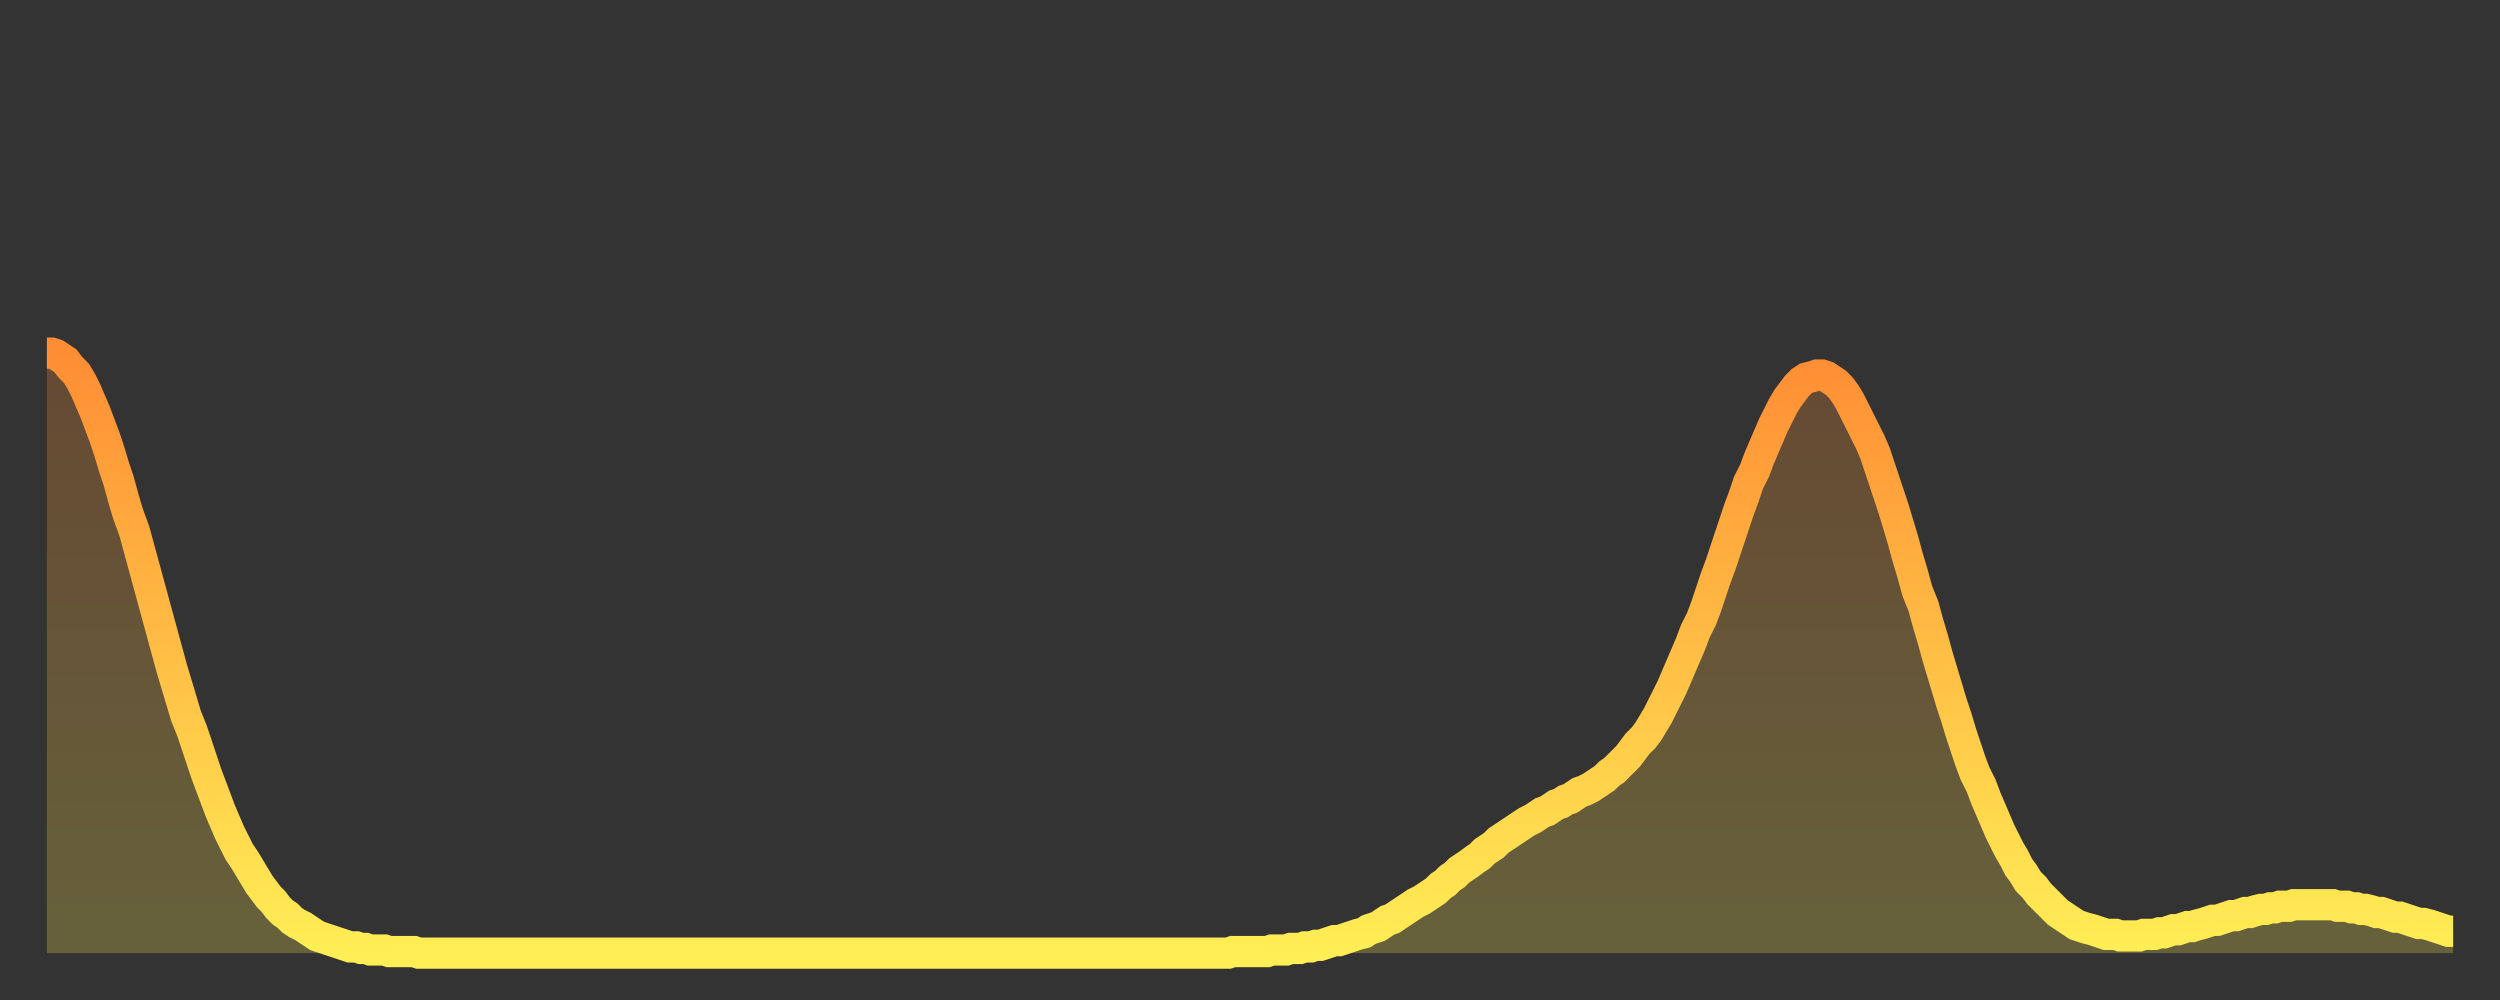
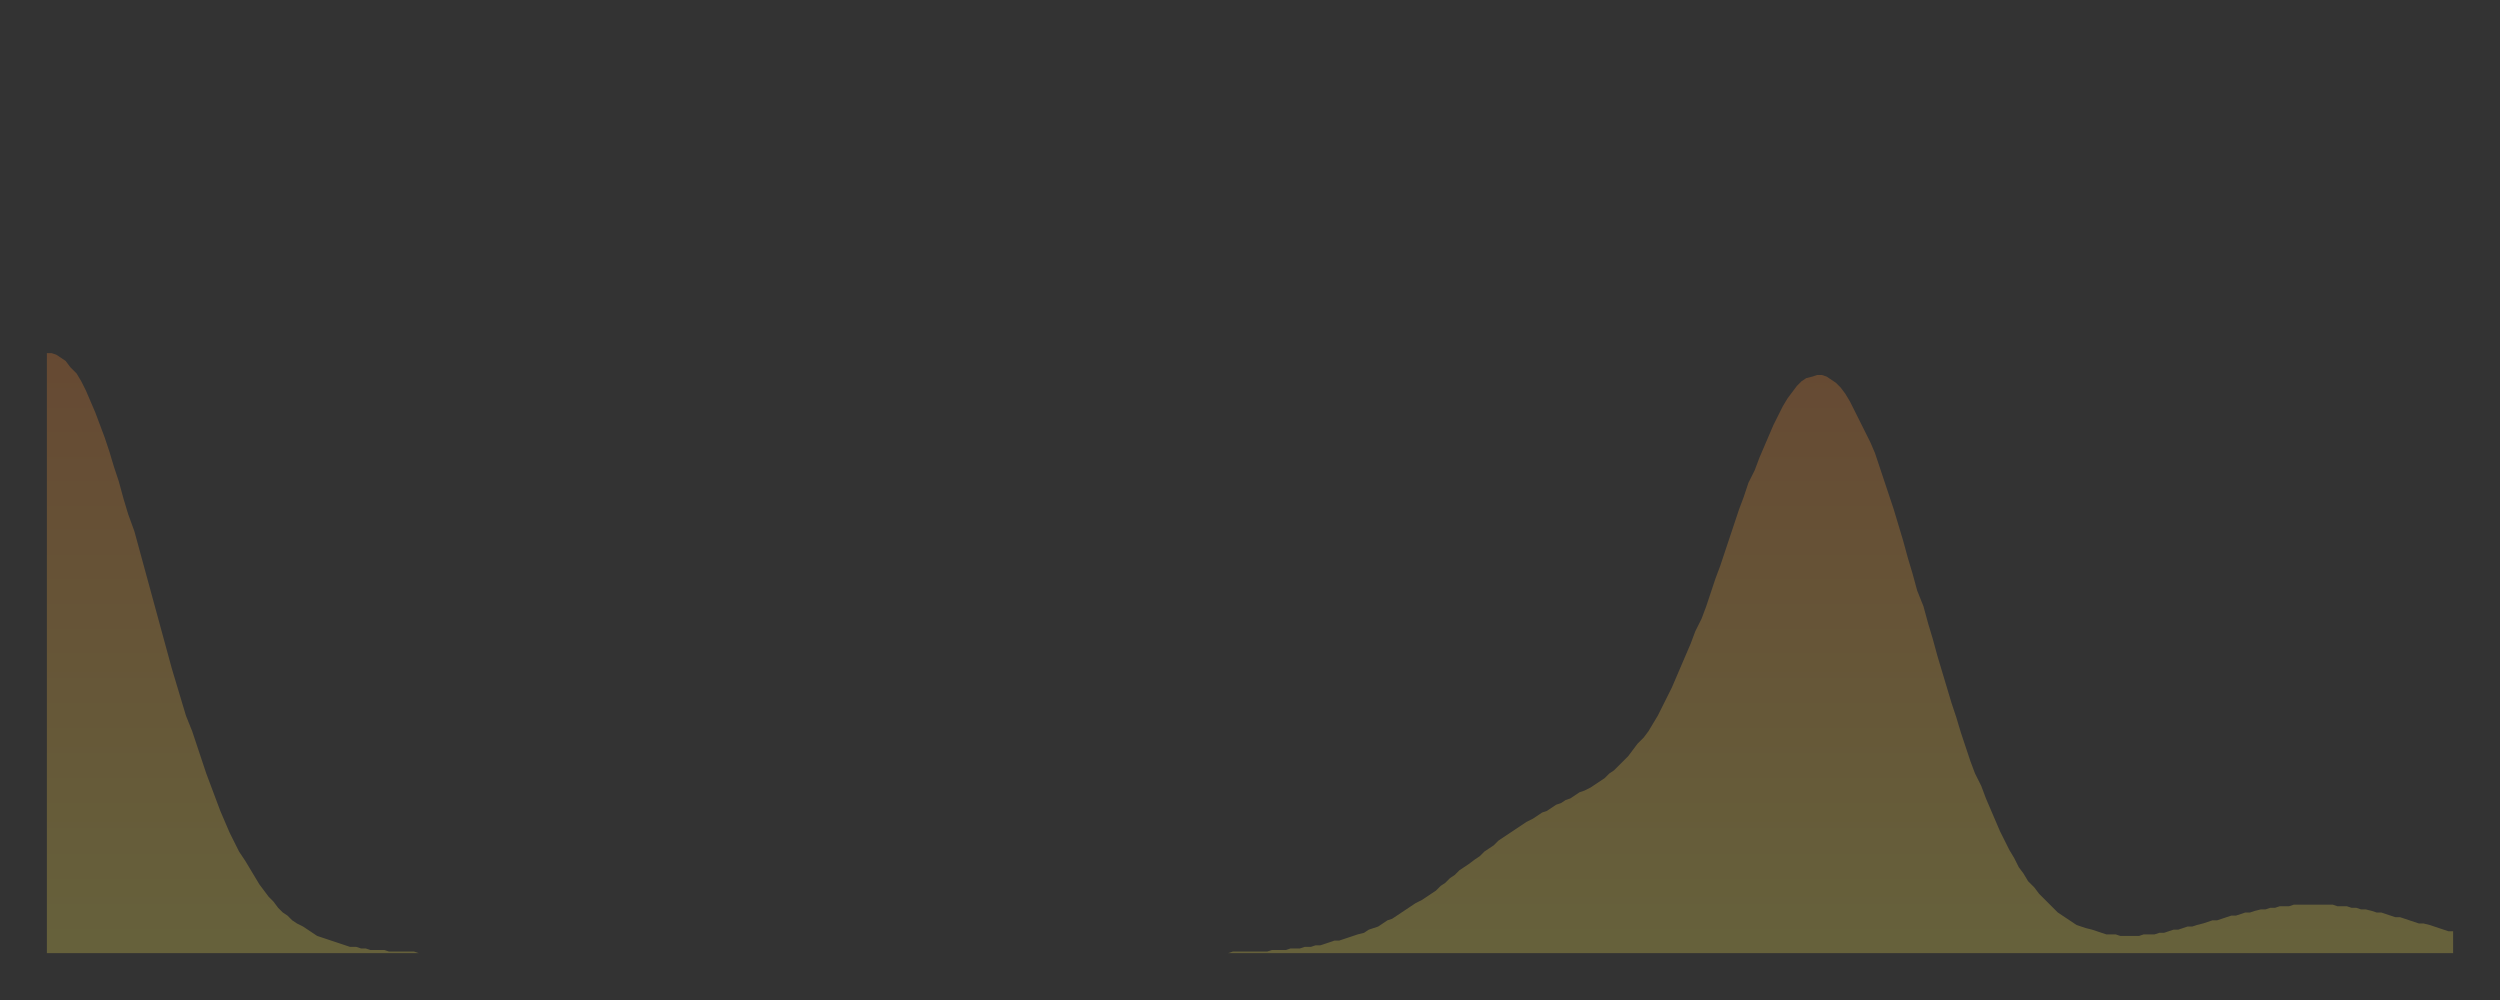
<svg xmlns="http://www.w3.org/2000/svg" baseProfile="full" height="64" version="1.1" width="160">
  <rect width="100%" height="100%" fill="#333333" stroke="none" />
  <defs>
    <linearGradient id="id151422" x1="0" x2="0" y1="0" y2="1">
      <stop offset="0%" stop-color="#ff8d34" />
      <stop offset="50%" stop-color="#ffbe45" />
      <stop offset="100%" stop-color="#ffee55" />
    </linearGradient>
  </defs>
  <g transform="translate(3,3)">
    <g>
-       <path d="M 0.0 19.6 L 0.3 19.6 0.6 19.7 0.9 19.9 1.2 20.1 1.5 20.5 1.9 20.9 2.2 21.4 2.5 22.0 2.8 22.7 3.1 23.4 3.4 24.2 3.7 25.0 4.0 25.9 4.3 26.9 4.6 27.8 4.9 28.9 5.2 29.9 5.6 31.0 5.9 32.1 6.2 33.2 6.5 34.3 6.8 35.4 7.1 36.5 7.4 37.6 7.7 38.7 8.0 39.8 8.3 40.8 8.6 41.8 8.9 42.8 9.3 43.8 9.6 44.7 9.9 45.6 10.2 46.5 10.5 47.3 10.8 48.1 11.1 48.9 11.4 49.6 11.7 50.3 12.0 50.9 12.3 51.5 12.7 52.1 13.0 52.6 13.3 53.1 13.6 53.6 13.9 54.0 14.2 54.4 14.5 54.7 14.8 55.1 15.1 55.4 15.4 55.6 15.7 55.9 16.0 56.1 16.4 56.3 16.7 56.5 17.0 56.7 17.3 56.9 17.6 57.0 17.9 57.1 18.2 57.2 18.5 57.3 18.8 57.4 19.1 57.5 19.4 57.6 19.8 57.6 20.1 57.7 20.4 57.7 20.7 57.8 21.0 57.8 21.3 57.8 21.6 57.8 21.9 57.9 22.2 57.9 22.5 57.9 22.8 57.9 23.1 57.9 23.5 57.9 23.8 58.0 24.1 58.0 24.4 58.0 24.7 58.0 25.0 58.0 25.3 58.0 25.6 58.0 25.9 58.0 26.2 58.0 26.5 58.0 26.8 58.0 27.2 58.0 27.5 58.0 27.8 58.0 28.1 58.0 28.4 58.0 28.7 58.0 29.0 58.0 29.3 58.0 29.6 58.0 29.9 58.0 30.2 58.0 30.6 58.0 30.9 58.0 31.2 58.0 31.5 58.0 31.8 58.0 32.1 58.0 32.4 58.0 32.7 58.0 33.0 58.0 33.3 58.0 33.6 58.0 33.9 58.0 34.3 58.0 34.6 58.0 34.9 58.0 35.2 58.0 35.5 58.0 35.8 58.0 36.1 58.0 36.4 58.0 36.7 58.0 37.0 58.0 37.3 58.0 37.7 58.0 38.0 58.0 38.3 58.0 38.6 58.0 38.9 58.0 39.2 58.0 39.5 58.0 39.8 58.0 40.1 58.0 40.4 58.0 40.7 58.0 41.0 58.0 41.4 58.0 41.7 58.0 42.0 58.0 42.3 58.0 42.6 58.0 42.9 58.0 43.2 58.0 43.5 58.0 43.8 58.0 44.1 58.0 44.4 58.0 44.7 58.0 45.1 58.0 45.4 58.0 45.7 58.0 46.0 58.0 46.3 58.0 46.6 58.0 46.9 58.0 47.2 58.0 47.5 58.0 47.8 58.0 48.1 58.0 48.5 58.0 48.8 58.0 49.1 58.0 49.4 58.0 49.7 58.0 50.0 58.0 50.3 58.0 50.6 58.0 50.9 58.0 51.2 58.0 51.5 58.0 51.8 58.0 52.2 58.0 52.5 58.0 52.8 58.0 53.1 58.0 53.4 58.0 53.7 58.0 54.0 58.0 54.3 58.0 54.6 58.0 54.9 58.0 55.2 58.0 55.6 58.0 55.9 58.0 56.2 58.0 56.5 58.0 56.8 58.0 57.1 58.0 57.4 58.0 57.7 58.0 58.0 58.0 58.3 58.0 58.6 58.0 58.9 58.0 59.3 58.0 59.6 58.0 59.9 58.0 60.2 58.0 60.5 58.0 60.8 58.0 61.1 58.0 61.4 58.0 61.7 58.0 62.0 58.0 62.3 58.0 62.6 58.0 63.0 58.0 63.3 58.0 63.6 58.0 63.9 58.0 64.2 58.0 64.5 58.0 64.8 58.0 65.1 58.0 65.4 58.0 65.7 58.0 66.0 58.0 66.4 58.0 66.7 58.0 67.0 58.0 67.3 58.0 67.6 58.0 67.9 58.0 68.2 58.0 68.5 58.0 68.8 58.0 69.1 58.0 69.4 58.0 69.7 58.0 70.1 58.0 70.4 58.0 70.7 58.0 71.0 58.0 71.3 58.0 71.6 58.0 71.9 58.0 72.2 58.0 72.5 58.0 72.8 58.0 73.1 58.0 73.5 58.0 73.8 58.0 74.1 58.0 74.4 58.0 74.7 58.0 75.0 58.0 75.3 58.0 75.6 58.0 75.9 57.9 76.2 57.9 76.5 57.9 76.8 57.9 77.2 57.9 77.5 57.9 77.8 57.9 78.1 57.9 78.4 57.8 78.7 57.8 79.0 57.8 79.3 57.8 79.6 57.7 79.9 57.7 80.2 57.7 80.5 57.6 80.9 57.6 81.2 57.5 81.5 57.5 81.8 57.4 82.1 57.3 82.4 57.2 82.7 57.2 83.0 57.1 83.3 57.0 83.6 56.9 83.9 56.8 84.3 56.7 84.6 56.5 84.9 56.4 85.2 56.3 85.5 56.1 85.8 55.9 86.1 55.8 86.4 55.6 86.7 55.4 87.0 55.2 87.3 55.0 87.6 54.8 88.0 54.6 88.3 54.4 88.6 54.2 88.9 54.0 89.2 53.7 89.5 53.5 89.8 53.2 90.1 53.0 90.4 52.7 90.7 52.5 91.0 52.3 91.4 52.0 91.7 51.8 92.0 51.5 92.3 51.3 92.6 51.1 92.9 50.8 93.2 50.6 93.5 50.4 93.8 50.2 94.1 50.0 94.4 49.8 94.7 49.6 95.1 49.4 95.4 49.2 95.7 49.0 96.0 48.9 96.3 48.7 96.6 48.5 96.9 48.4 97.2 48.2 97.5 48.1 97.8 47.9 98.1 47.7 98.4 47.6 98.8 47.4 99.1 47.2 99.4 47.0 99.7 46.8 100.0 46.5 100.3 46.3 100.6 46.0 100.9 45.7 101.2 45.4 101.5 45.0 101.8 44.6 102.2 44.2 102.5 43.8 102.8 43.3 103.1 42.8 103.4 42.2 103.7 41.6 104.0 41.0 104.3 40.3 104.6 39.6 104.9 38.9 105.2 38.2 105.5 37.4 105.9 36.6 106.2 35.8 106.5 34.9 106.8 34.0 107.1 33.2 107.4 32.3 107.7 31.4 108.0 30.5 108.3 29.6 108.6 28.8 108.9 27.9 109.3 27.1 109.6 26.3 109.9 25.6 110.2 24.9 110.5 24.2 110.8 23.6 111.1 23.0 111.4 22.5 111.7 22.1 112.0 21.7 112.3 21.4 112.6 21.2 113.0 21.1 113.3 21.0 113.6 21.0 113.9 21.1 114.2 21.3 114.5 21.5 114.8 21.8 115.1 22.2 115.4 22.7 115.7 23.3 116.0 23.9 116.3 24.5 116.7 25.3 117.0 26.0 117.3 26.9 117.6 27.8 117.9 28.7 118.2 29.6 118.5 30.6 118.8 31.6 119.1 32.7 119.4 33.7 119.7 34.8 120.1 35.8 120.4 36.9 120.7 37.9 121.0 39.0 121.3 40.0 121.6 41.0 121.9 42.0 122.2 42.9 122.5 43.9 122.8 44.8 123.1 45.7 123.4 46.5 123.8 47.3 124.1 48.1 124.4 48.8 124.7 49.5 125.0 50.2 125.3 50.8 125.6 51.4 125.9 51.9 126.2 52.5 126.5 52.9 126.8 53.4 127.2 53.8 127.5 54.2 127.8 54.5 128.1 54.8 128.4 55.1 128.7 55.4 129.0 55.6 129.3 55.8 129.6 56.0 129.9 56.2 130.2 56.3 130.5 56.4 130.9 56.5 131.2 56.6 131.5 56.7 131.8 56.8 132.1 56.8 132.4 56.8 132.7 56.9 133.0 56.9 133.3 56.9 133.6 56.9 133.9 56.9 134.2 56.8 134.6 56.8 134.9 56.8 135.2 56.7 135.5 56.7 135.8 56.6 136.1 56.5 136.4 56.5 136.7 56.4 137.0 56.3 137.3 56.3 137.6 56.2 138.0 56.1 138.3 56.0 138.6 55.9 138.9 55.9 139.2 55.8 139.5 55.7 139.8 55.6 140.1 55.6 140.4 55.5 140.7 55.4 141.0 55.4 141.3 55.3 141.7 55.2 142.0 55.2 142.3 55.1 142.6 55.1 142.9 55.0 143.2 55.0 143.5 55.0 143.8 54.9 144.1 54.9 144.4 54.9 144.7 54.9 145.1 54.9 145.4 54.9 145.7 54.9 146.0 54.9 146.3 54.9 146.6 55.0 146.9 55.0 147.2 55.0 147.5 55.1 147.8 55.1 148.1 55.2 148.4 55.2 148.8 55.3 149.1 55.4 149.4 55.4 149.7 55.5 150.0 55.6 150.3 55.7 150.6 55.7 150.9 55.8 151.2 55.9 151.5 56.0 151.8 56.1 152.1 56.1 152.5 56.2 152.8 56.3 153.1 56.4 153.4 56.5 153.7 56.6 154.0 56.6" fill="none" id="graph-curve" opacity="1" stroke="url(#id151422)" stroke-width="2" />
      <path d="M 0 58 L 0.0 19.6 0.3 19.6 0.6 19.7 0.9 19.9 1.2 20.1 1.5 20.5 1.9 20.9 2.2 21.4 2.5 22.0 2.8 22.7 3.1 23.4 3.4 24.2 3.7 25.0 4.0 25.9 4.3 26.9 4.6 27.8 4.9 28.9 5.2 29.9 5.6 31.0 5.9 32.1 6.2 33.2 6.5 34.3 6.8 35.4 7.1 36.5 7.4 37.6 7.7 38.7 8.0 39.8 8.3 40.8 8.6 41.8 8.9 42.8 9.3 43.8 9.6 44.7 9.9 45.6 10.2 46.5 10.5 47.3 10.8 48.1 11.1 48.9 11.4 49.6 11.7 50.3 12.0 50.9 12.3 51.5 12.7 52.1 13.0 52.6 13.3 53.1 13.6 53.6 13.9 54.0 14.2 54.4 14.5 54.7 14.8 55.1 15.1 55.4 15.4 55.6 15.7 55.9 16.0 56.1 16.4 56.3 16.7 56.5 17.0 56.7 17.3 56.9 17.6 57.0 17.9 57.1 18.2 57.2 18.5 57.3 18.8 57.4 19.1 57.5 19.4 57.6 19.8 57.6 20.1 57.7 20.4 57.7 20.7 57.8 21.0 57.8 21.3 57.8 21.6 57.8 21.9 57.9 22.2 57.9 22.5 57.9 22.8 57.9 23.1 57.9 23.5 57.9 23.8 58.0 24.1 58.0 24.4 58.0 24.7 58.0 25.0 58.0 25.3 58.0 25.6 58.0 25.9 58.0 26.2 58.0 26.5 58.0 26.8 58.0 27.2 58.0 27.5 58.0 27.8 58.0 28.1 58.0 28.4 58.0 28.7 58.0 29.0 58.0 29.3 58.0 29.6 58.0 29.9 58.0 30.2 58.0 30.6 58.0 30.9 58.0 31.2 58.0 31.5 58.0 31.8 58.0 32.1 58.0 32.4 58.0 32.7 58.0 33.0 58.0 33.3 58.0 33.6 58.0 33.9 58.0 34.3 58.0 34.6 58.0 34.9 58.0 35.2 58.0 35.5 58.0 35.8 58.0 36.1 58.0 36.4 58.0 36.7 58.0 37.0 58.0 37.3 58.0 37.7 58.0 38.0 58.0 38.3 58.0 38.6 58.0 38.9 58.0 39.2 58.0 39.5 58.0 39.8 58.0 40.1 58.0 40.4 58.0 40.7 58.0 41.0 58.0 41.4 58.0 41.7 58.0 42.0 58.0 42.3 58.0 42.6 58.0 42.9 58.0 43.2 58.0 43.5 58.0 43.8 58.0 44.1 58.0 44.4 58.0 44.7 58.0 45.1 58.0 45.4 58.0 45.7 58.0 46.0 58.0 46.3 58.0 46.6 58.0 46.9 58.0 47.2 58.0 47.5 58.0 47.8 58.0 48.1 58.0 48.5 58.0 48.8 58.0 49.1 58.0 49.4 58.0 49.7 58.0 50.0 58.0 50.3 58.0 50.6 58.0 50.9 58.0 51.2 58.0 51.5 58.0 51.8 58.0 52.2 58.0 52.5 58.0 52.8 58.0 53.1 58.0 53.4 58.0 53.7 58.0 54.0 58.0 54.3 58.0 54.6 58.0 54.9 58.0 55.2 58.0 55.6 58.0 55.9 58.0 56.2 58.0 56.5 58.0 56.8 58.0 57.1 58.0 57.4 58.0 57.7 58.0 58.0 58.0 58.3 58.0 58.6 58.0 58.9 58.0 59.3 58.0 59.6 58.0 59.9 58.0 60.2 58.0 60.5 58.0 60.8 58.0 61.1 58.0 61.4 58.0 61.7 58.0 62.0 58.0 62.3 58.0 62.6 58.0 63.0 58.0 63.3 58.0 63.6 58.0 63.9 58.0 64.2 58.0 64.5 58.0 64.8 58.0 65.1 58.0 65.4 58.0 65.7 58.0 66.0 58.0 66.4 58.0 66.7 58.0 67.0 58.0 67.3 58.0 67.6 58.0 67.9 58.0 68.2 58.0 68.5 58.0 68.8 58.0 69.1 58.0 69.4 58.0 69.7 58.0 70.1 58.0 70.4 58.0 70.7 58.0 71.0 58.0 71.3 58.0 71.6 58.0 71.9 58.0 72.2 58.0 72.5 58.0 72.8 58.0 73.1 58.0 73.5 58.0 73.8 58.0 74.1 58.0 74.4 58.0 74.7 58.0 75.0 58.0 75.3 58.0 75.6 58.0 75.9 57.9 76.2 57.9 76.5 57.9 76.8 57.9 77.2 57.9 77.5 57.9 77.8 57.9 78.1 57.9 78.4 57.8 78.7 57.8 79.0 57.8 79.3 57.8 79.6 57.7 79.9 57.7 80.2 57.7 80.5 57.6 80.9 57.6 81.2 57.5 81.5 57.5 81.8 57.4 82.1 57.3 82.4 57.2 82.7 57.2 83.0 57.1 83.3 57.0 83.6 56.9 83.9 56.8 84.3 56.7 84.6 56.5 84.9 56.4 85.2 56.3 85.5 56.1 85.8 55.9 86.1 55.8 86.4 55.6 86.7 55.4 87.0 55.2 87.3 55.0 87.6 54.8 88.0 54.6 88.3 54.4 88.6 54.2 88.9 54.0 89.2 53.7 89.5 53.5 89.8 53.2 90.1 53.0 90.4 52.7 90.7 52.5 91.0 52.3 91.4 52.0 91.7 51.8 92.0 51.5 92.3 51.3 92.6 51.1 92.9 50.8 93.2 50.6 93.5 50.4 93.8 50.2 94.1 50.0 94.4 49.8 94.7 49.6 95.1 49.4 95.4 49.2 95.7 49.0 96.0 48.9 96.3 48.7 96.6 48.5 96.9 48.4 97.2 48.2 97.5 48.1 97.8 47.9 98.1 47.7 98.4 47.6 98.8 47.4 99.1 47.2 99.4 47.0 99.7 46.8 100.0 46.5 100.3 46.3 100.6 46.0 100.9 45.7 101.2 45.4 101.5 45.0 101.8 44.6 102.2 44.2 102.5 43.8 102.8 43.3 103.1 42.8 103.4 42.2 103.7 41.6 104.0 41.0 104.3 40.3 104.6 39.6 104.9 38.9 105.2 38.2 105.5 37.4 105.9 36.6 106.2 35.8 106.5 34.9 106.8 34.0 107.1 33.2 107.4 32.3 107.7 31.4 108.0 30.5 108.3 29.6 108.6 28.8 108.9 27.9 109.3 27.1 109.6 26.3 109.9 25.6 110.2 24.9 110.5 24.2 110.8 23.6 111.1 23.0 111.4 22.5 111.7 22.1 112.0 21.7 112.3 21.4 112.6 21.2 113.0 21.1 113.3 21.0 113.6 21.0 113.9 21.1 114.2 21.3 114.5 21.5 114.8 21.8 115.1 22.2 115.4 22.7 115.7 23.3 116.0 23.9 116.3 24.5 116.7 25.3 117.0 26.0 117.3 26.9 117.6 27.8 117.9 28.7 118.2 29.6 118.5 30.6 118.8 31.6 119.1 32.7 119.4 33.7 119.7 34.8 120.1 35.8 120.4 36.9 120.7 37.9 121.0 39.0 121.3 40.0 121.6 41.0 121.9 42.0 122.2 42.9 122.5 43.9 122.8 44.8 123.1 45.7 123.4 46.5 123.8 47.3 124.1 48.1 124.4 48.8 124.7 49.5 125.0 50.2 125.3 50.8 125.6 51.4 125.9 51.9 126.2 52.5 126.5 52.9 126.8 53.4 127.2 53.8 127.5 54.2 127.8 54.5 128.1 54.8 128.4 55.1 128.7 55.4 129.0 55.6 129.3 55.8 129.6 56.0 129.9 56.2 130.2 56.3 130.5 56.4 130.9 56.5 131.2 56.6 131.5 56.7 131.8 56.8 132.1 56.8 132.4 56.8 132.7 56.9 133.0 56.9 133.3 56.9 133.6 56.9 133.9 56.9 134.2 56.8 134.6 56.8 134.9 56.8 135.2 56.7 135.5 56.7 135.8 56.6 136.1 56.5 136.4 56.5 136.7 56.4 137.0 56.3 137.3 56.3 137.6 56.2 138.0 56.1 138.3 56.0 138.6 55.9 138.9 55.9 139.2 55.8 139.5 55.7 139.8 55.6 140.1 55.6 140.4 55.5 140.7 55.4 141.0 55.4 141.3 55.3 141.7 55.2 142.0 55.2 142.3 55.1 142.6 55.1 142.9 55.0 143.2 55.0 143.5 55.0 143.8 54.9 144.1 54.9 144.4 54.9 144.7 54.9 145.1 54.9 145.4 54.9 145.7 54.9 146.0 54.9 146.3 54.9 146.6 55.0 146.9 55.0 147.2 55.0 147.5 55.1 147.8 55.1 148.1 55.2 148.4 55.2 148.8 55.3 149.1 55.4 149.4 55.4 149.7 55.5 150.0 55.6 150.3 55.7 150.6 55.7 150.9 55.8 151.2 55.9 151.5 56.0 151.8 56.1 152.1 56.1 152.5 56.2 152.8 56.3 153.1 56.4 153.4 56.5 153.7 56.6 154.0 56.6 154 58" fill="url(#id151422)" fill-opacity=".25" id="graph-shadow" />
    </g>
  </g>
</svg>